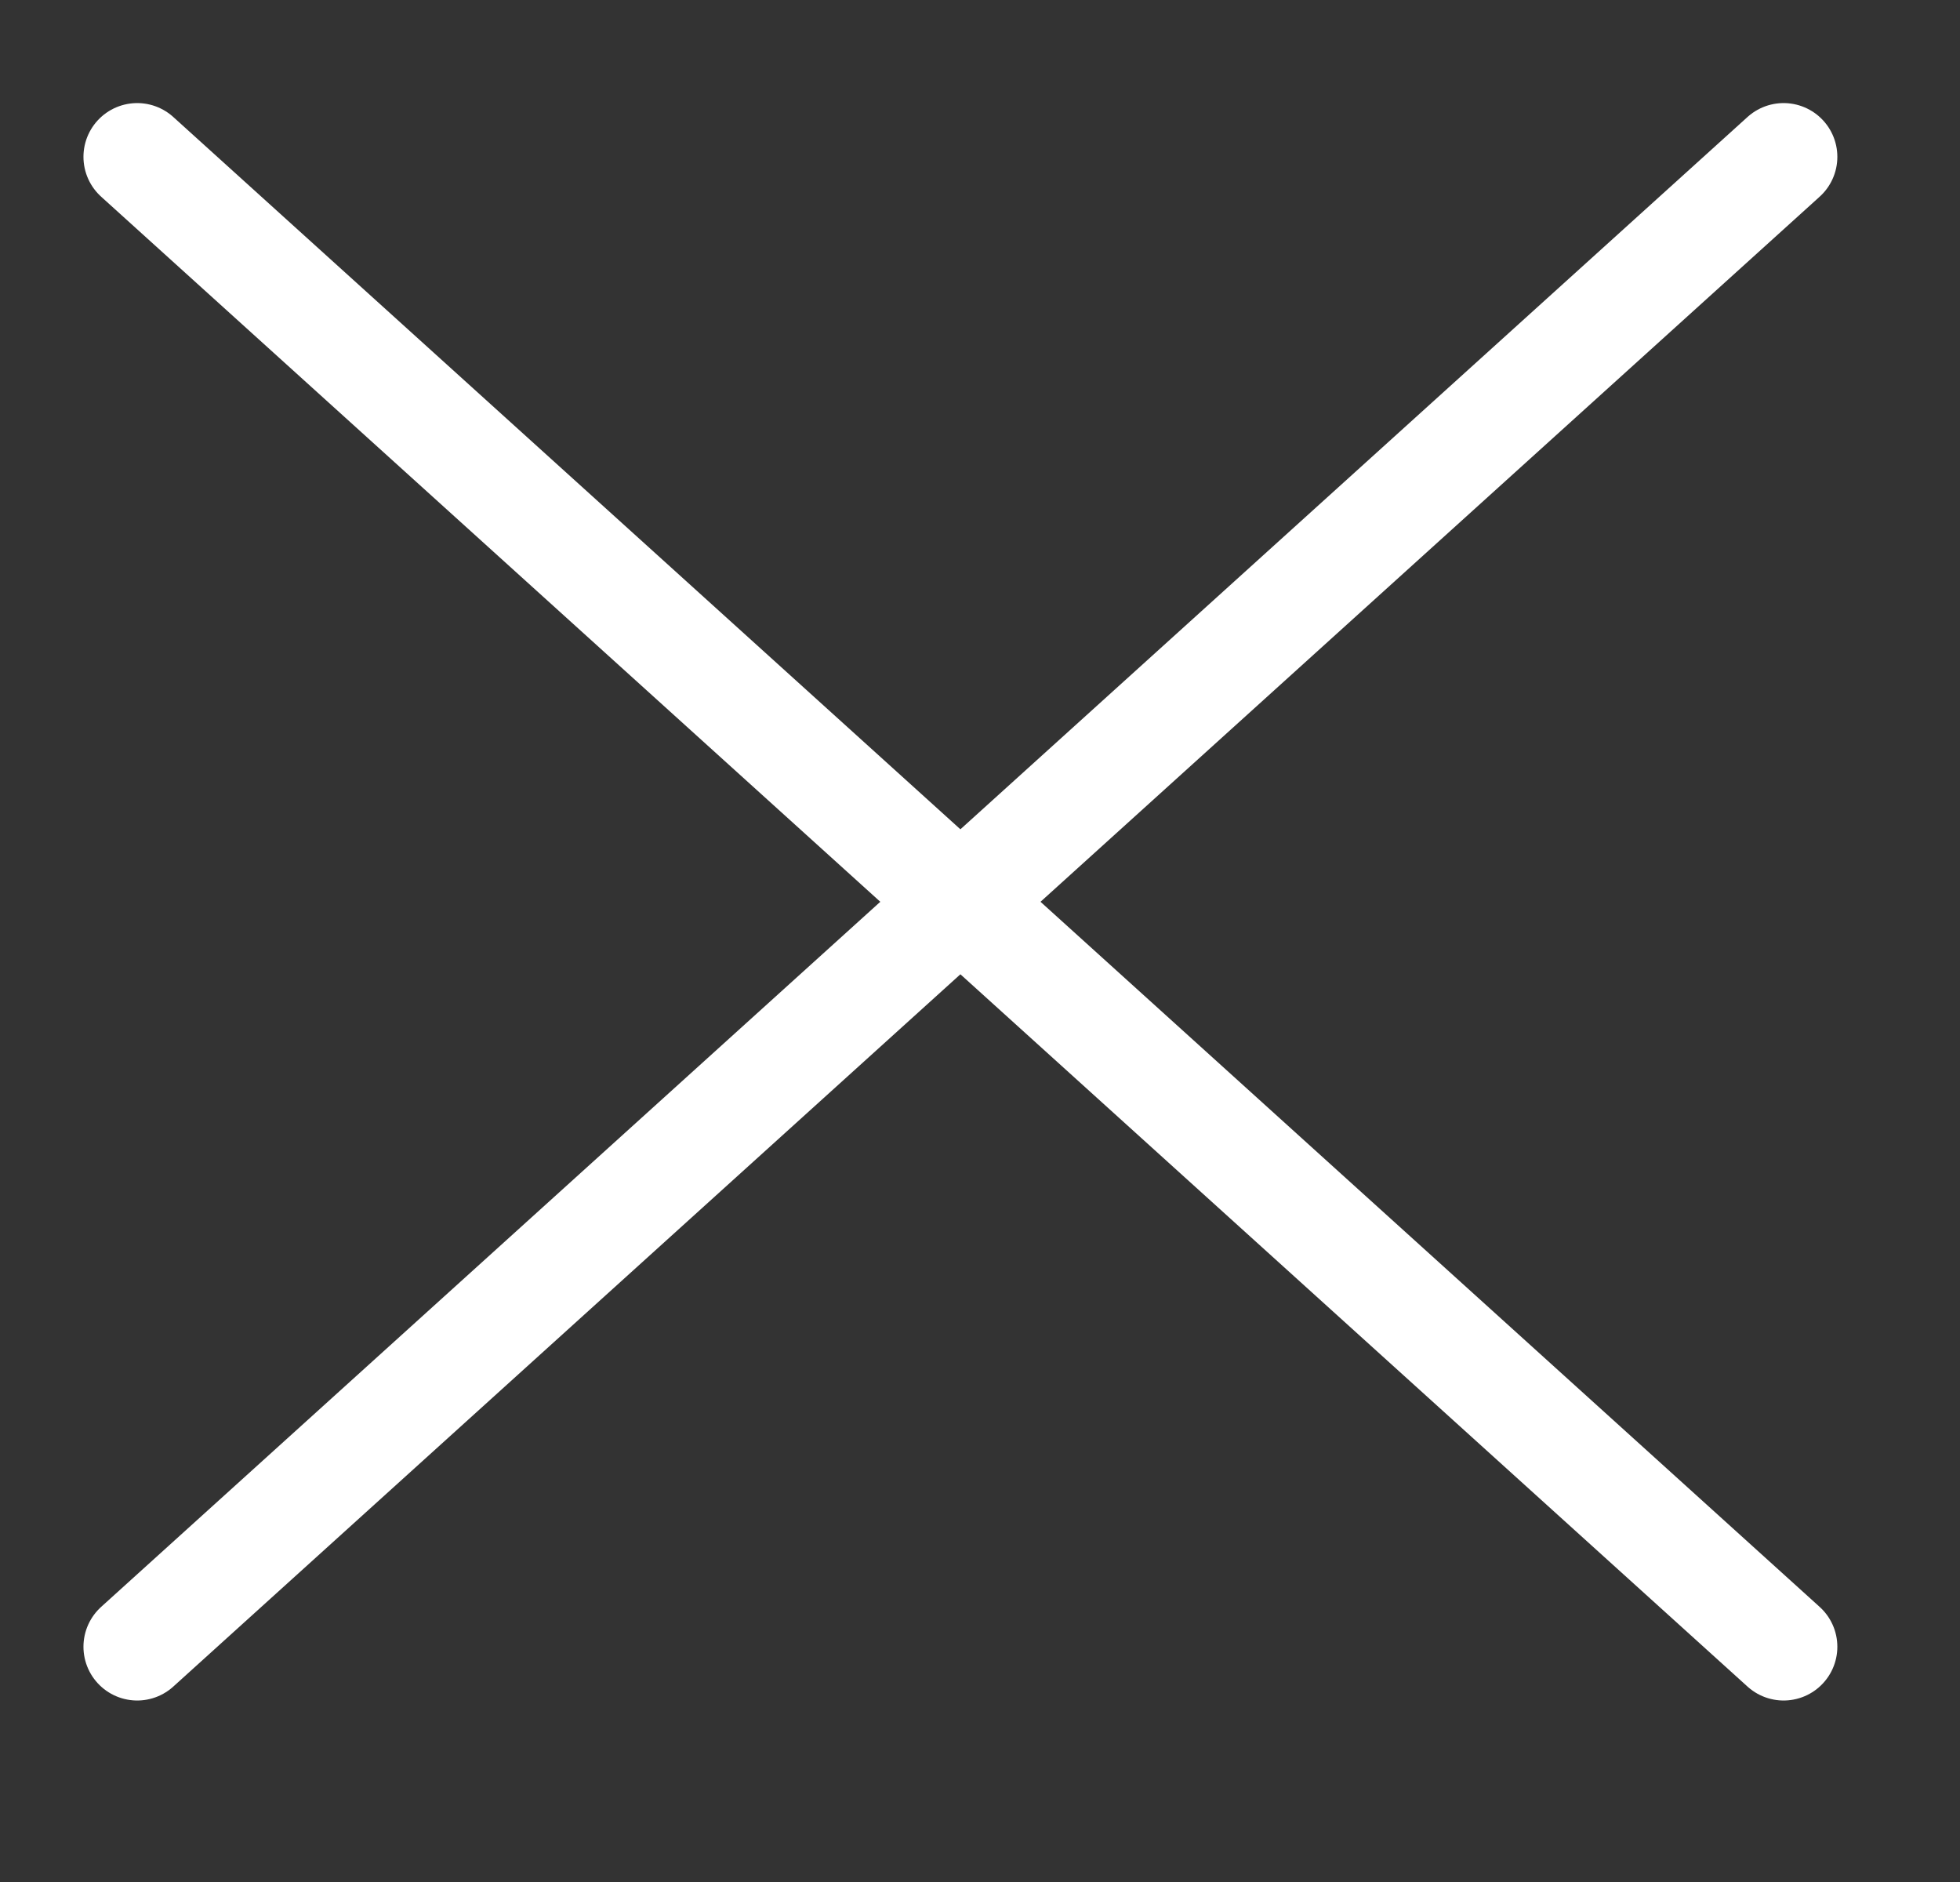
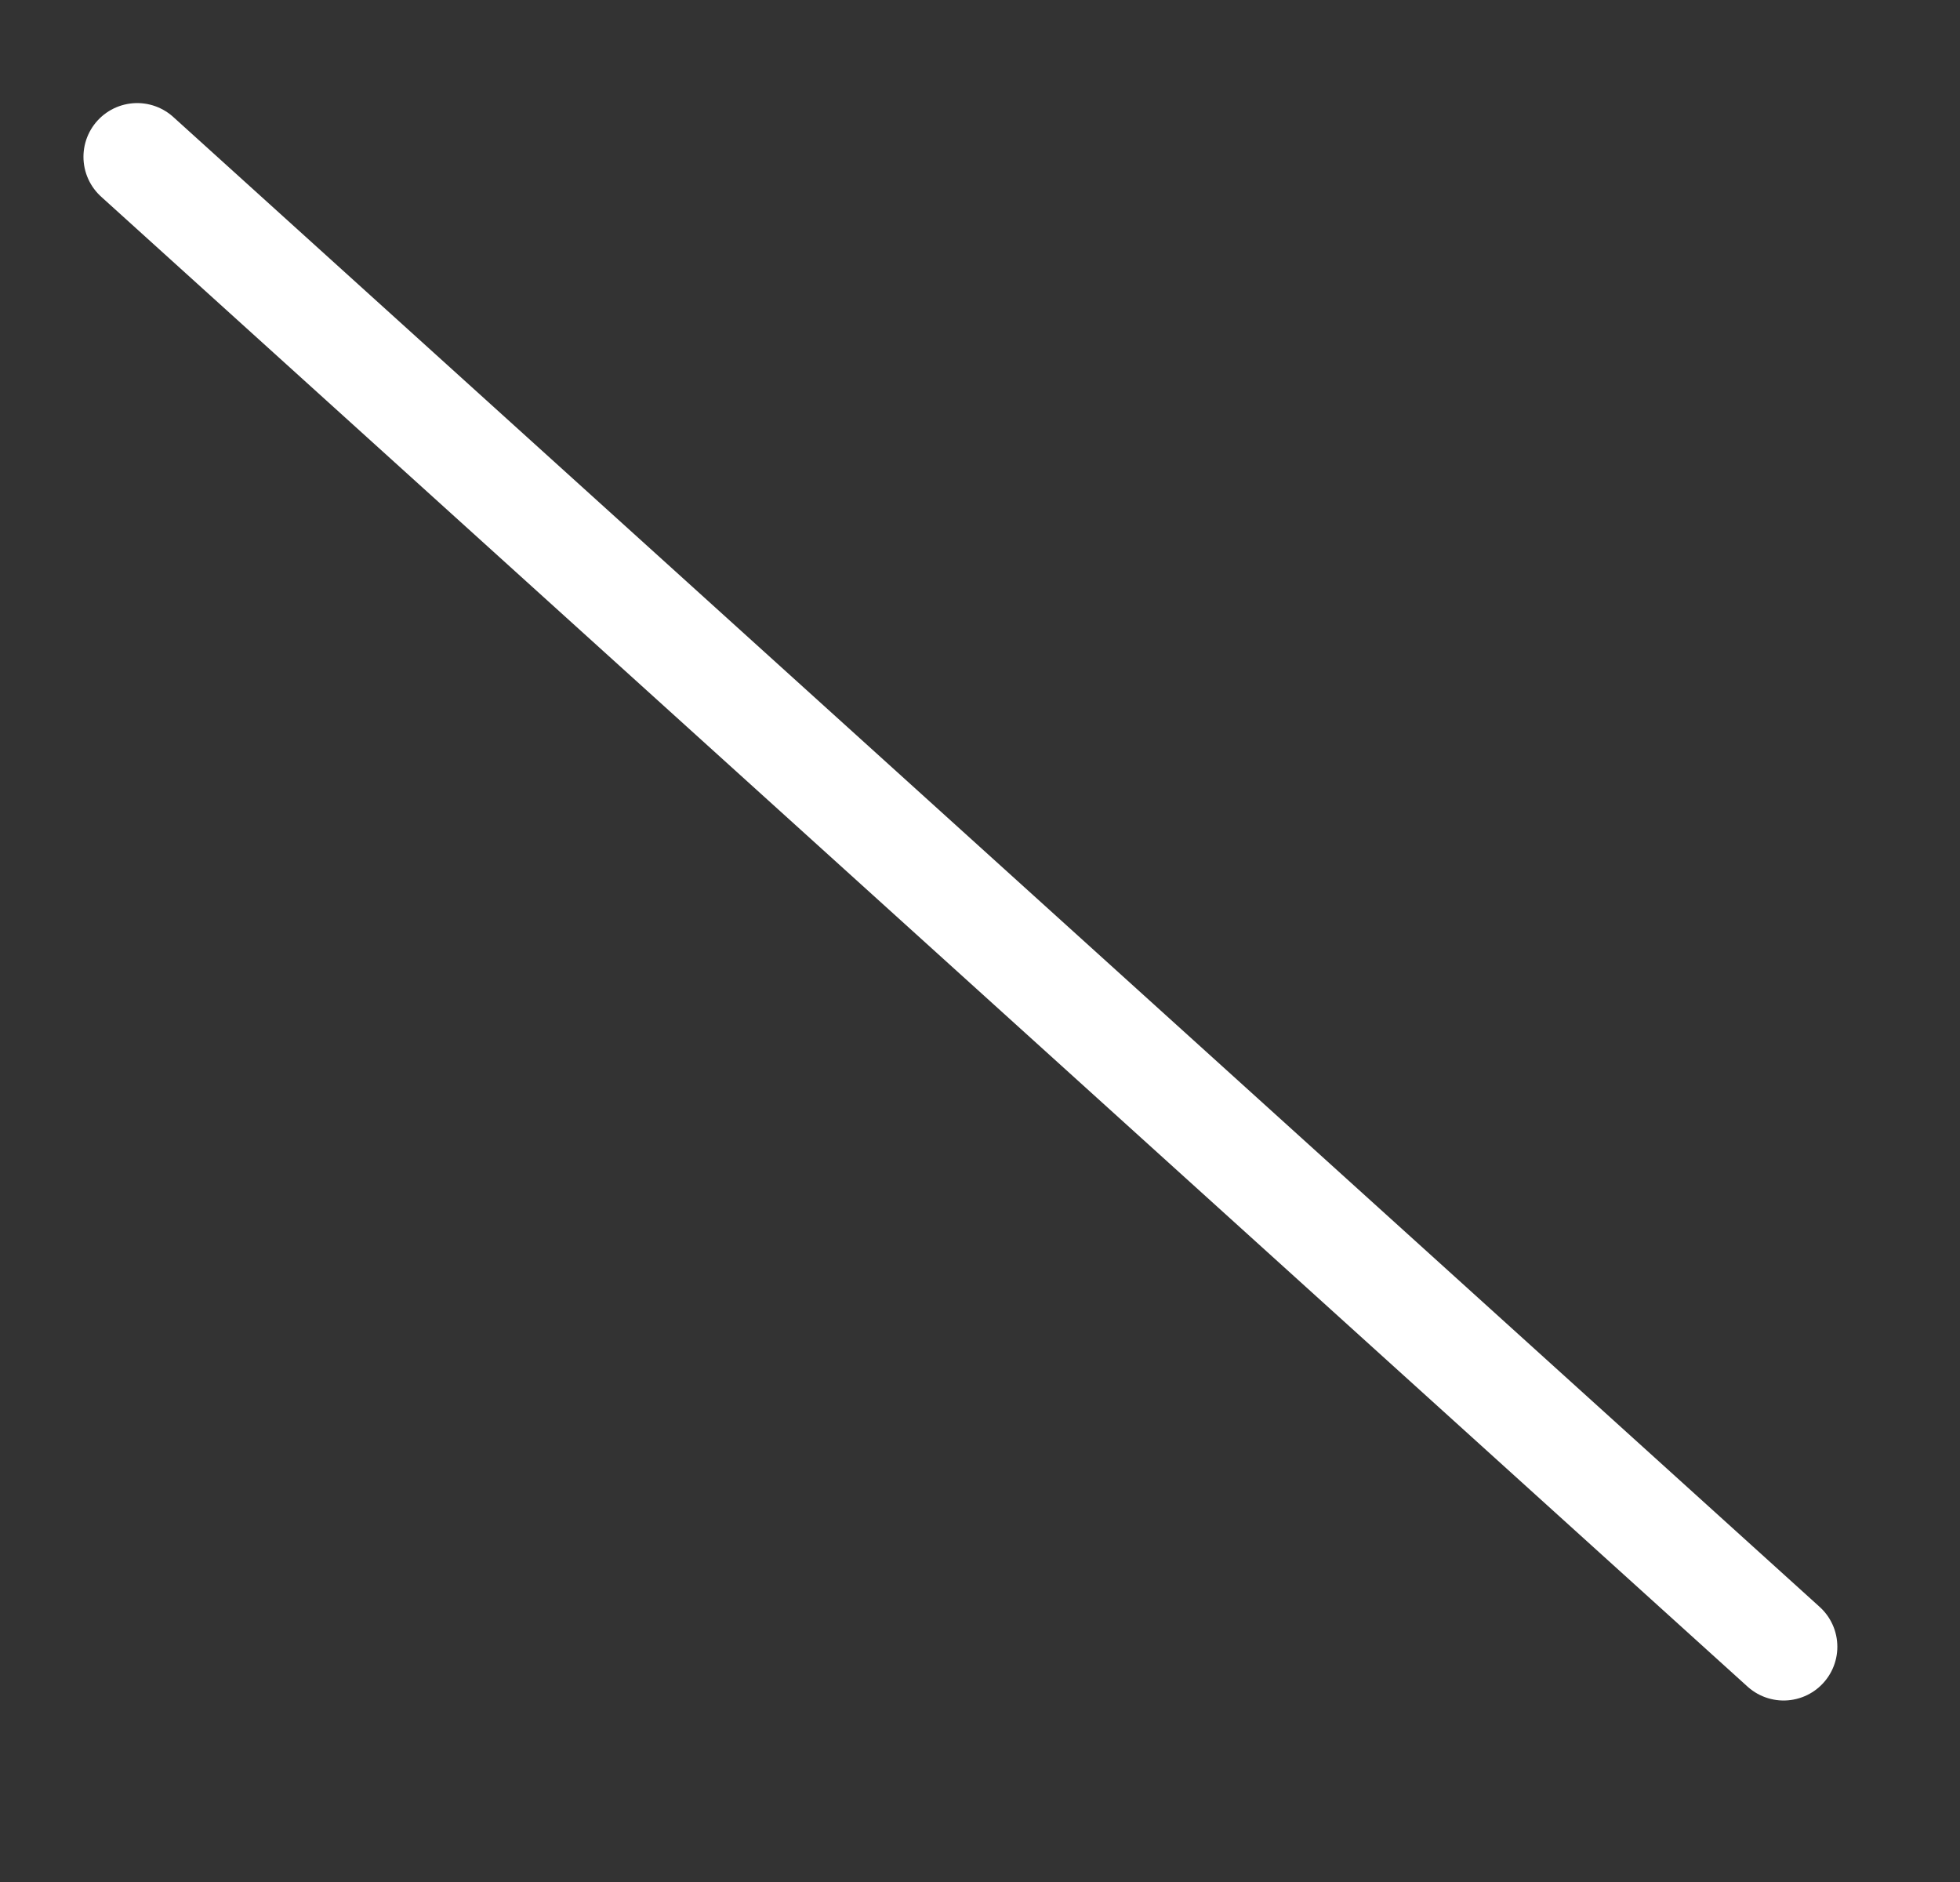
<svg xmlns="http://www.w3.org/2000/svg" width="25" height="24" viewBox="0 0 25 24" fill="none">
  <rect x="0" y="0" width="25" height="24" fill="#333333" stroke="none" />
  <path d="M1.75 2L22.75 21" stroke="white" stroke-width="1.371" stroke-linecap="round" stroke-linejoin="round" />
-   <path d="M22.75 2L1.75 21" stroke="white" stroke-width="1.371" stroke-linecap="round" stroke-linejoin="round" />
</svg>